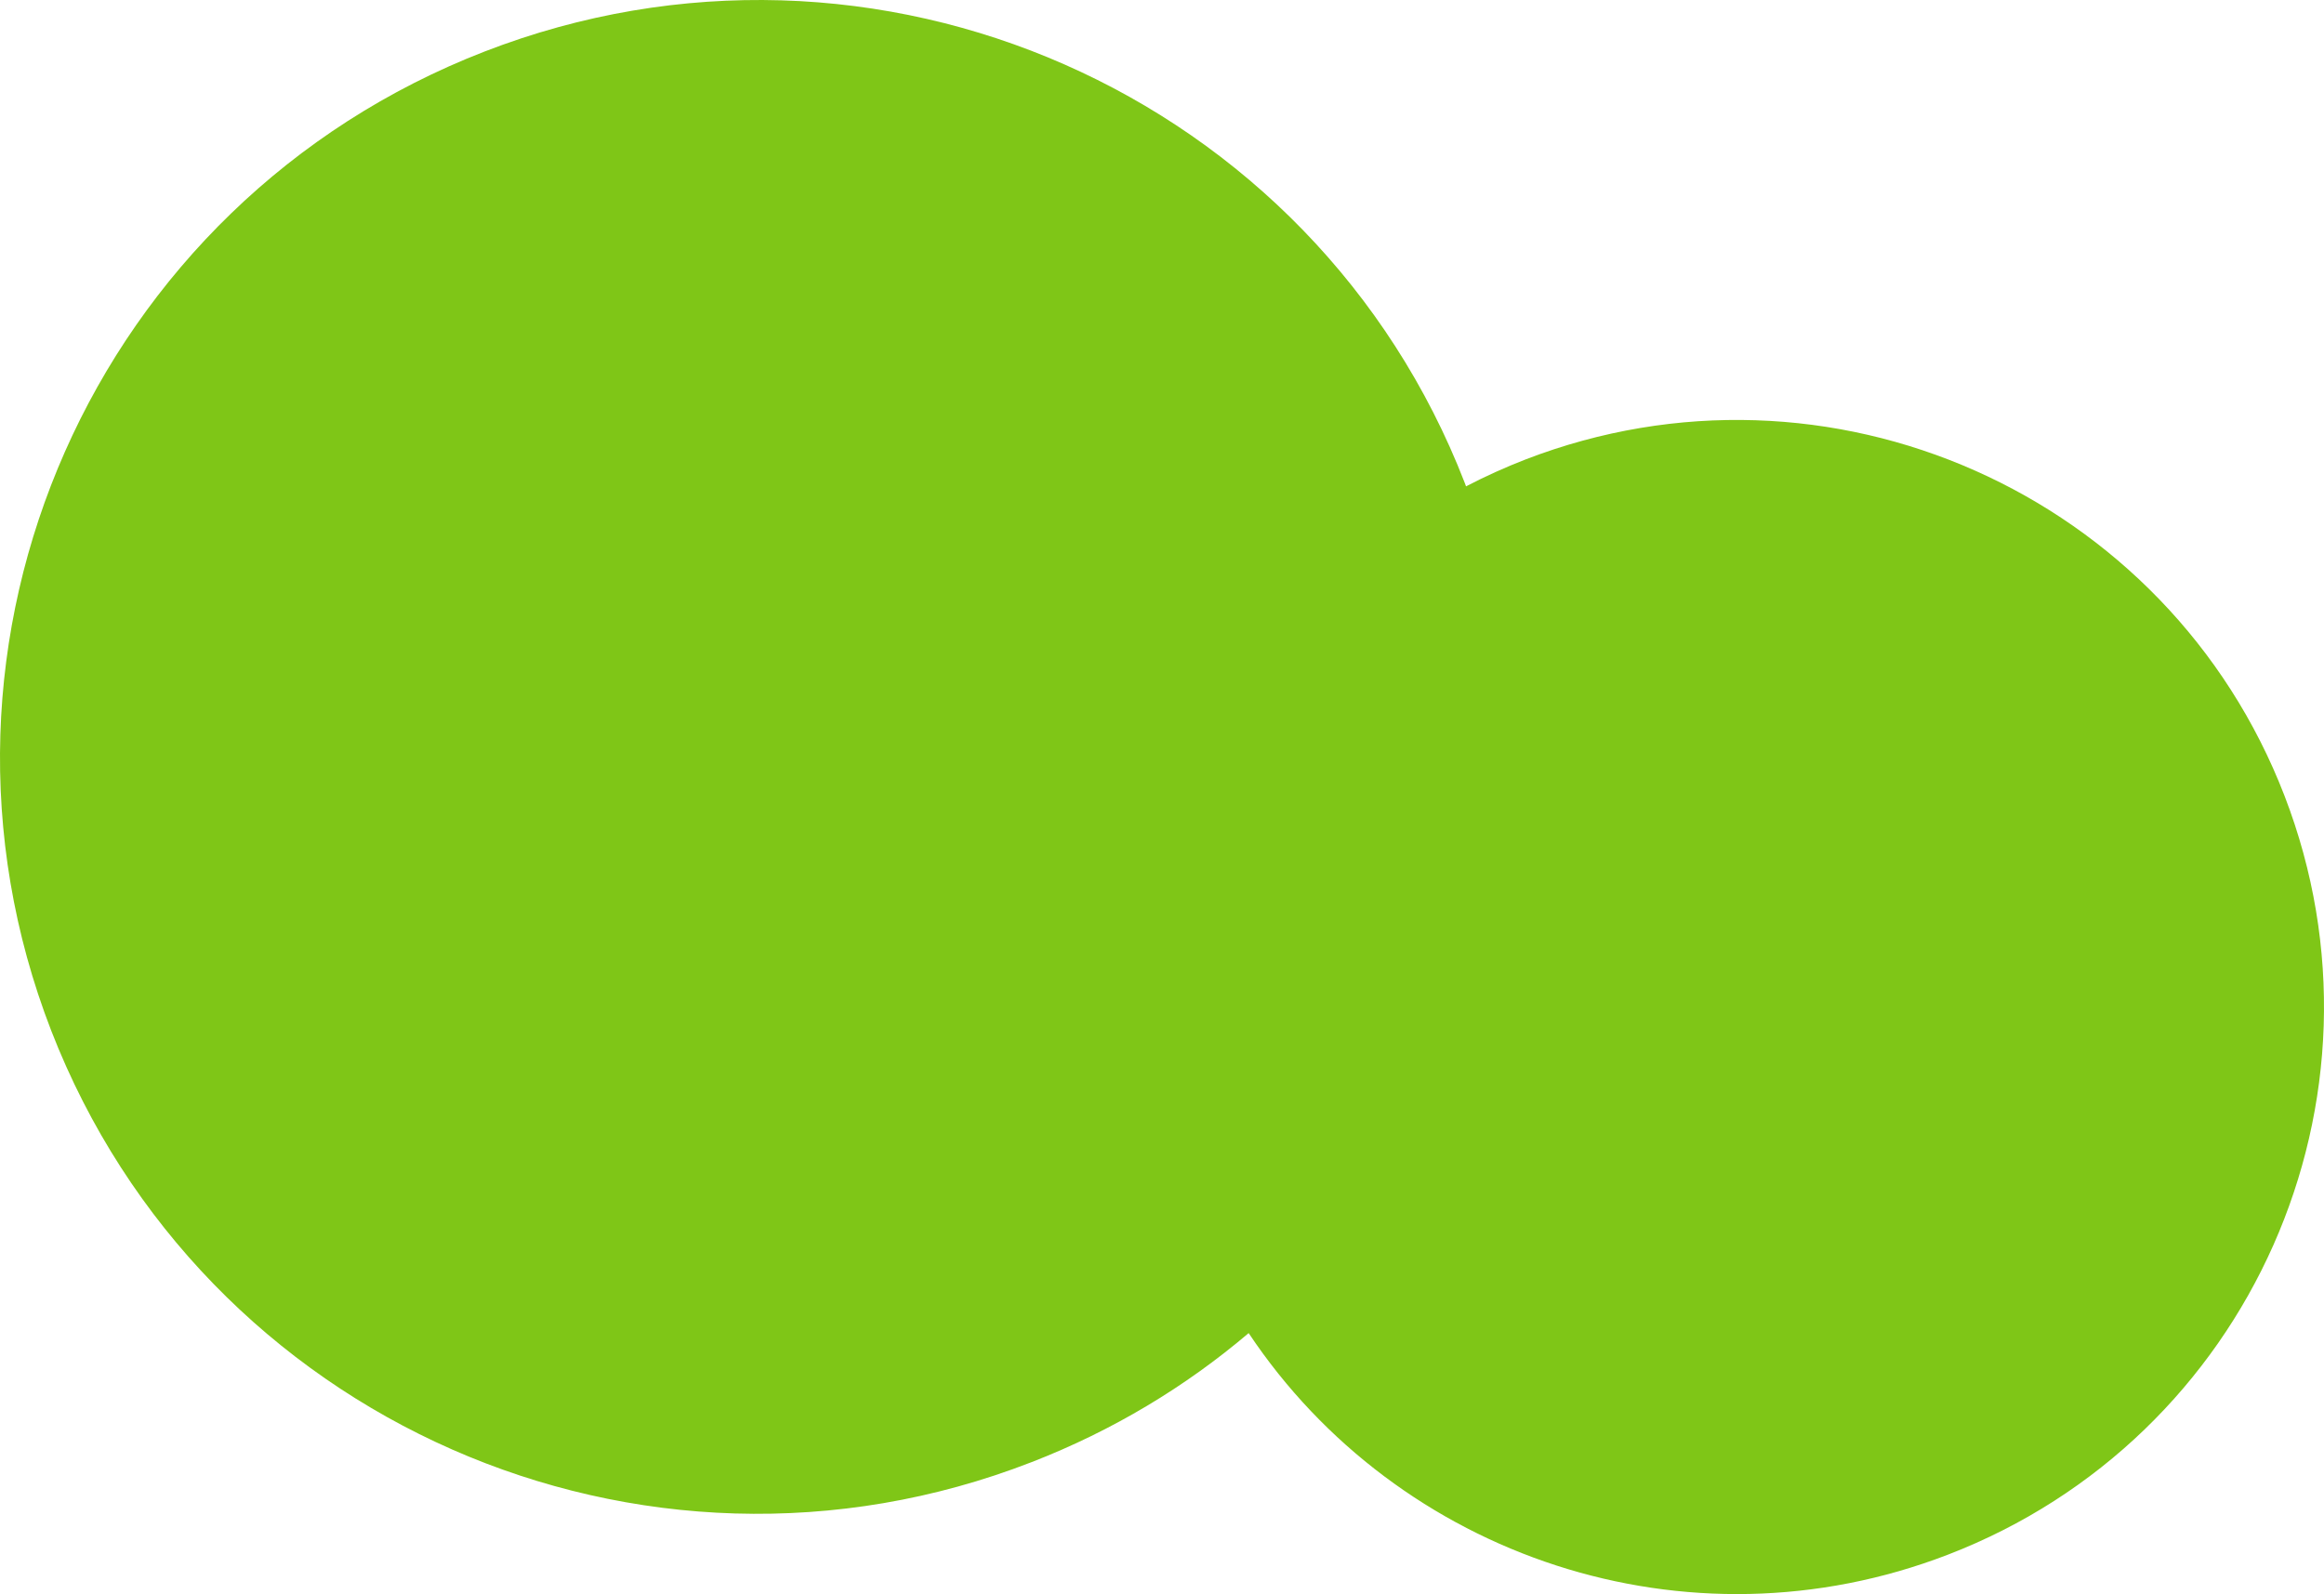
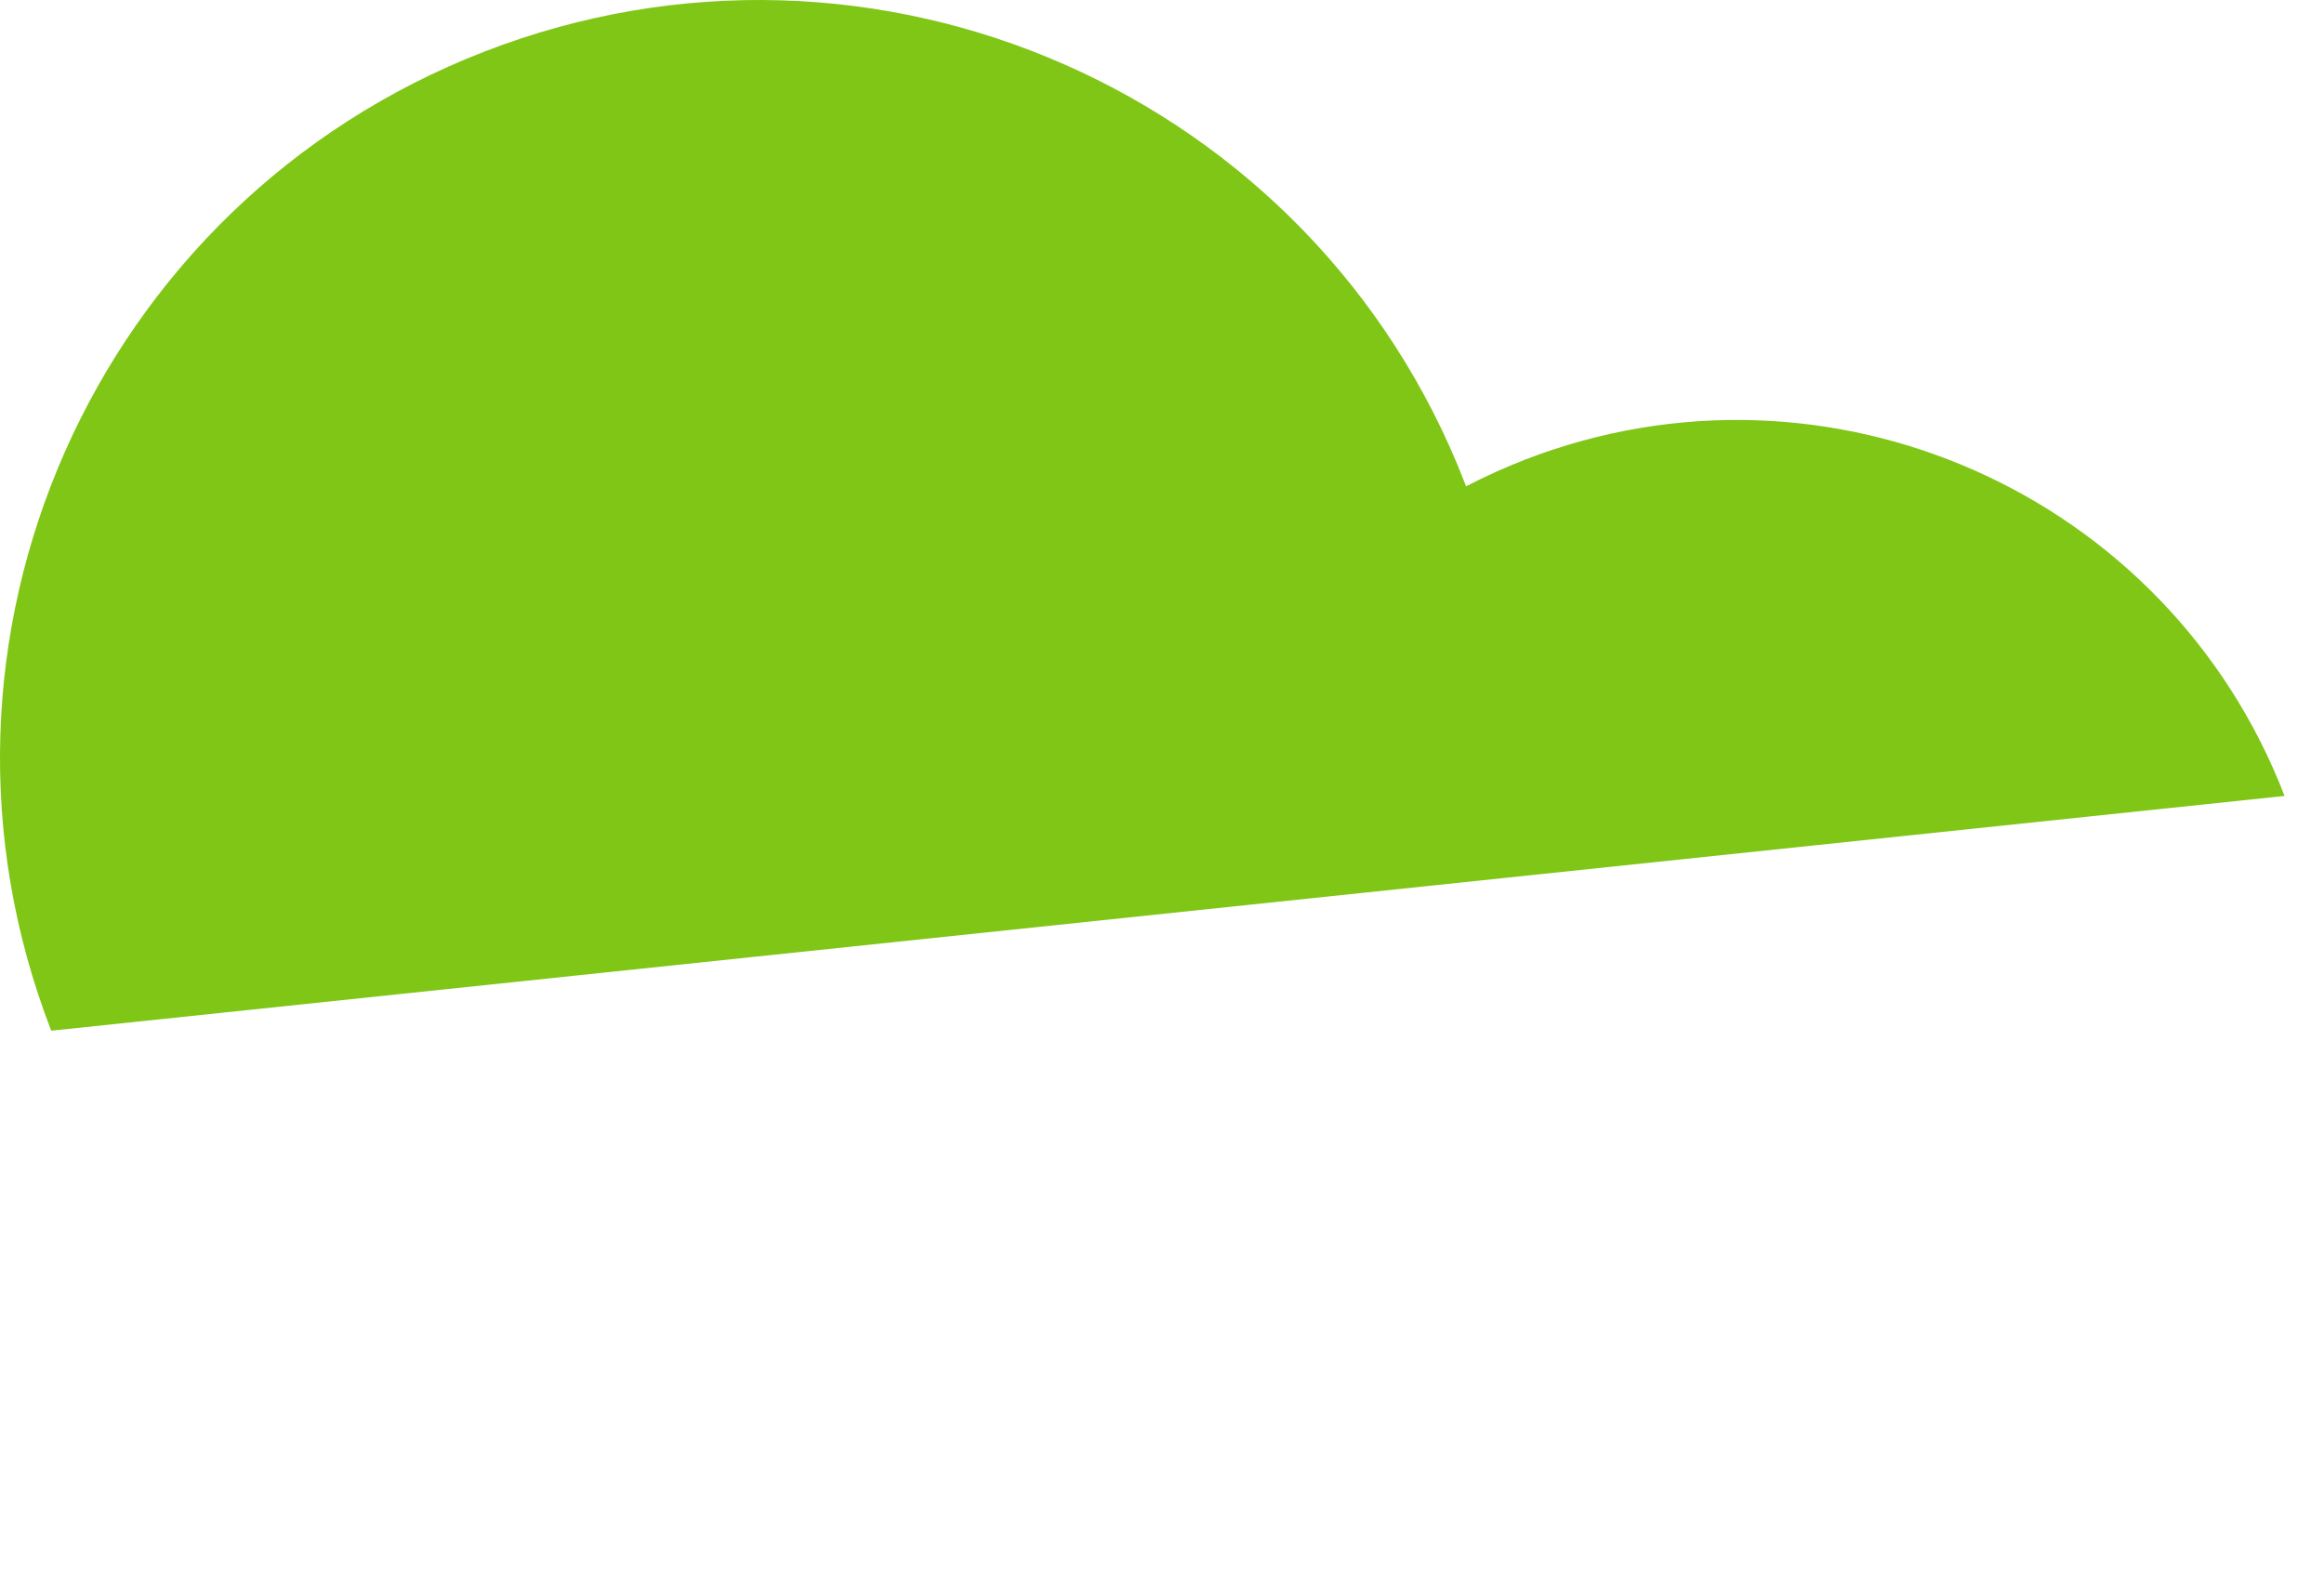
<svg xmlns="http://www.w3.org/2000/svg" id="a" data-name="レイヤー 1" viewBox="0 0 719.871 493.855">
-   <path d="M707.657,246.588c-36.115-93.702-141.353-140.385-235.054-104.27-6.388,2.469-12.549,5.27-18.488,8.355-.132-.345-.253-.691-.386-1.035C406.958,28.938,271.024-30.902,150.114,15.958,29.202,62.818-30.9,198.638,15.872,319.318c46.928,120.754,182.86,180.604,303.616,133.68,25.219-9.774,47.781-23.429,67.292-39.997,46.187,69.274,135.702,99.824,216.607,68.642,93.702-36.115,140.385-141.353,104.27-235.055Z" style="fill: #7fc617;" />
+   <path d="M707.657,246.588c-36.115-93.702-141.353-140.385-235.054-104.27-6.388,2.469-12.549,5.27-18.488,8.355-.132-.345-.253-.691-.386-1.035C406.958,28.938,271.024-30.902,150.114,15.958,29.202,62.818-30.9,198.638,15.872,319.318Z" style="fill: #7fc617;" />
</svg>